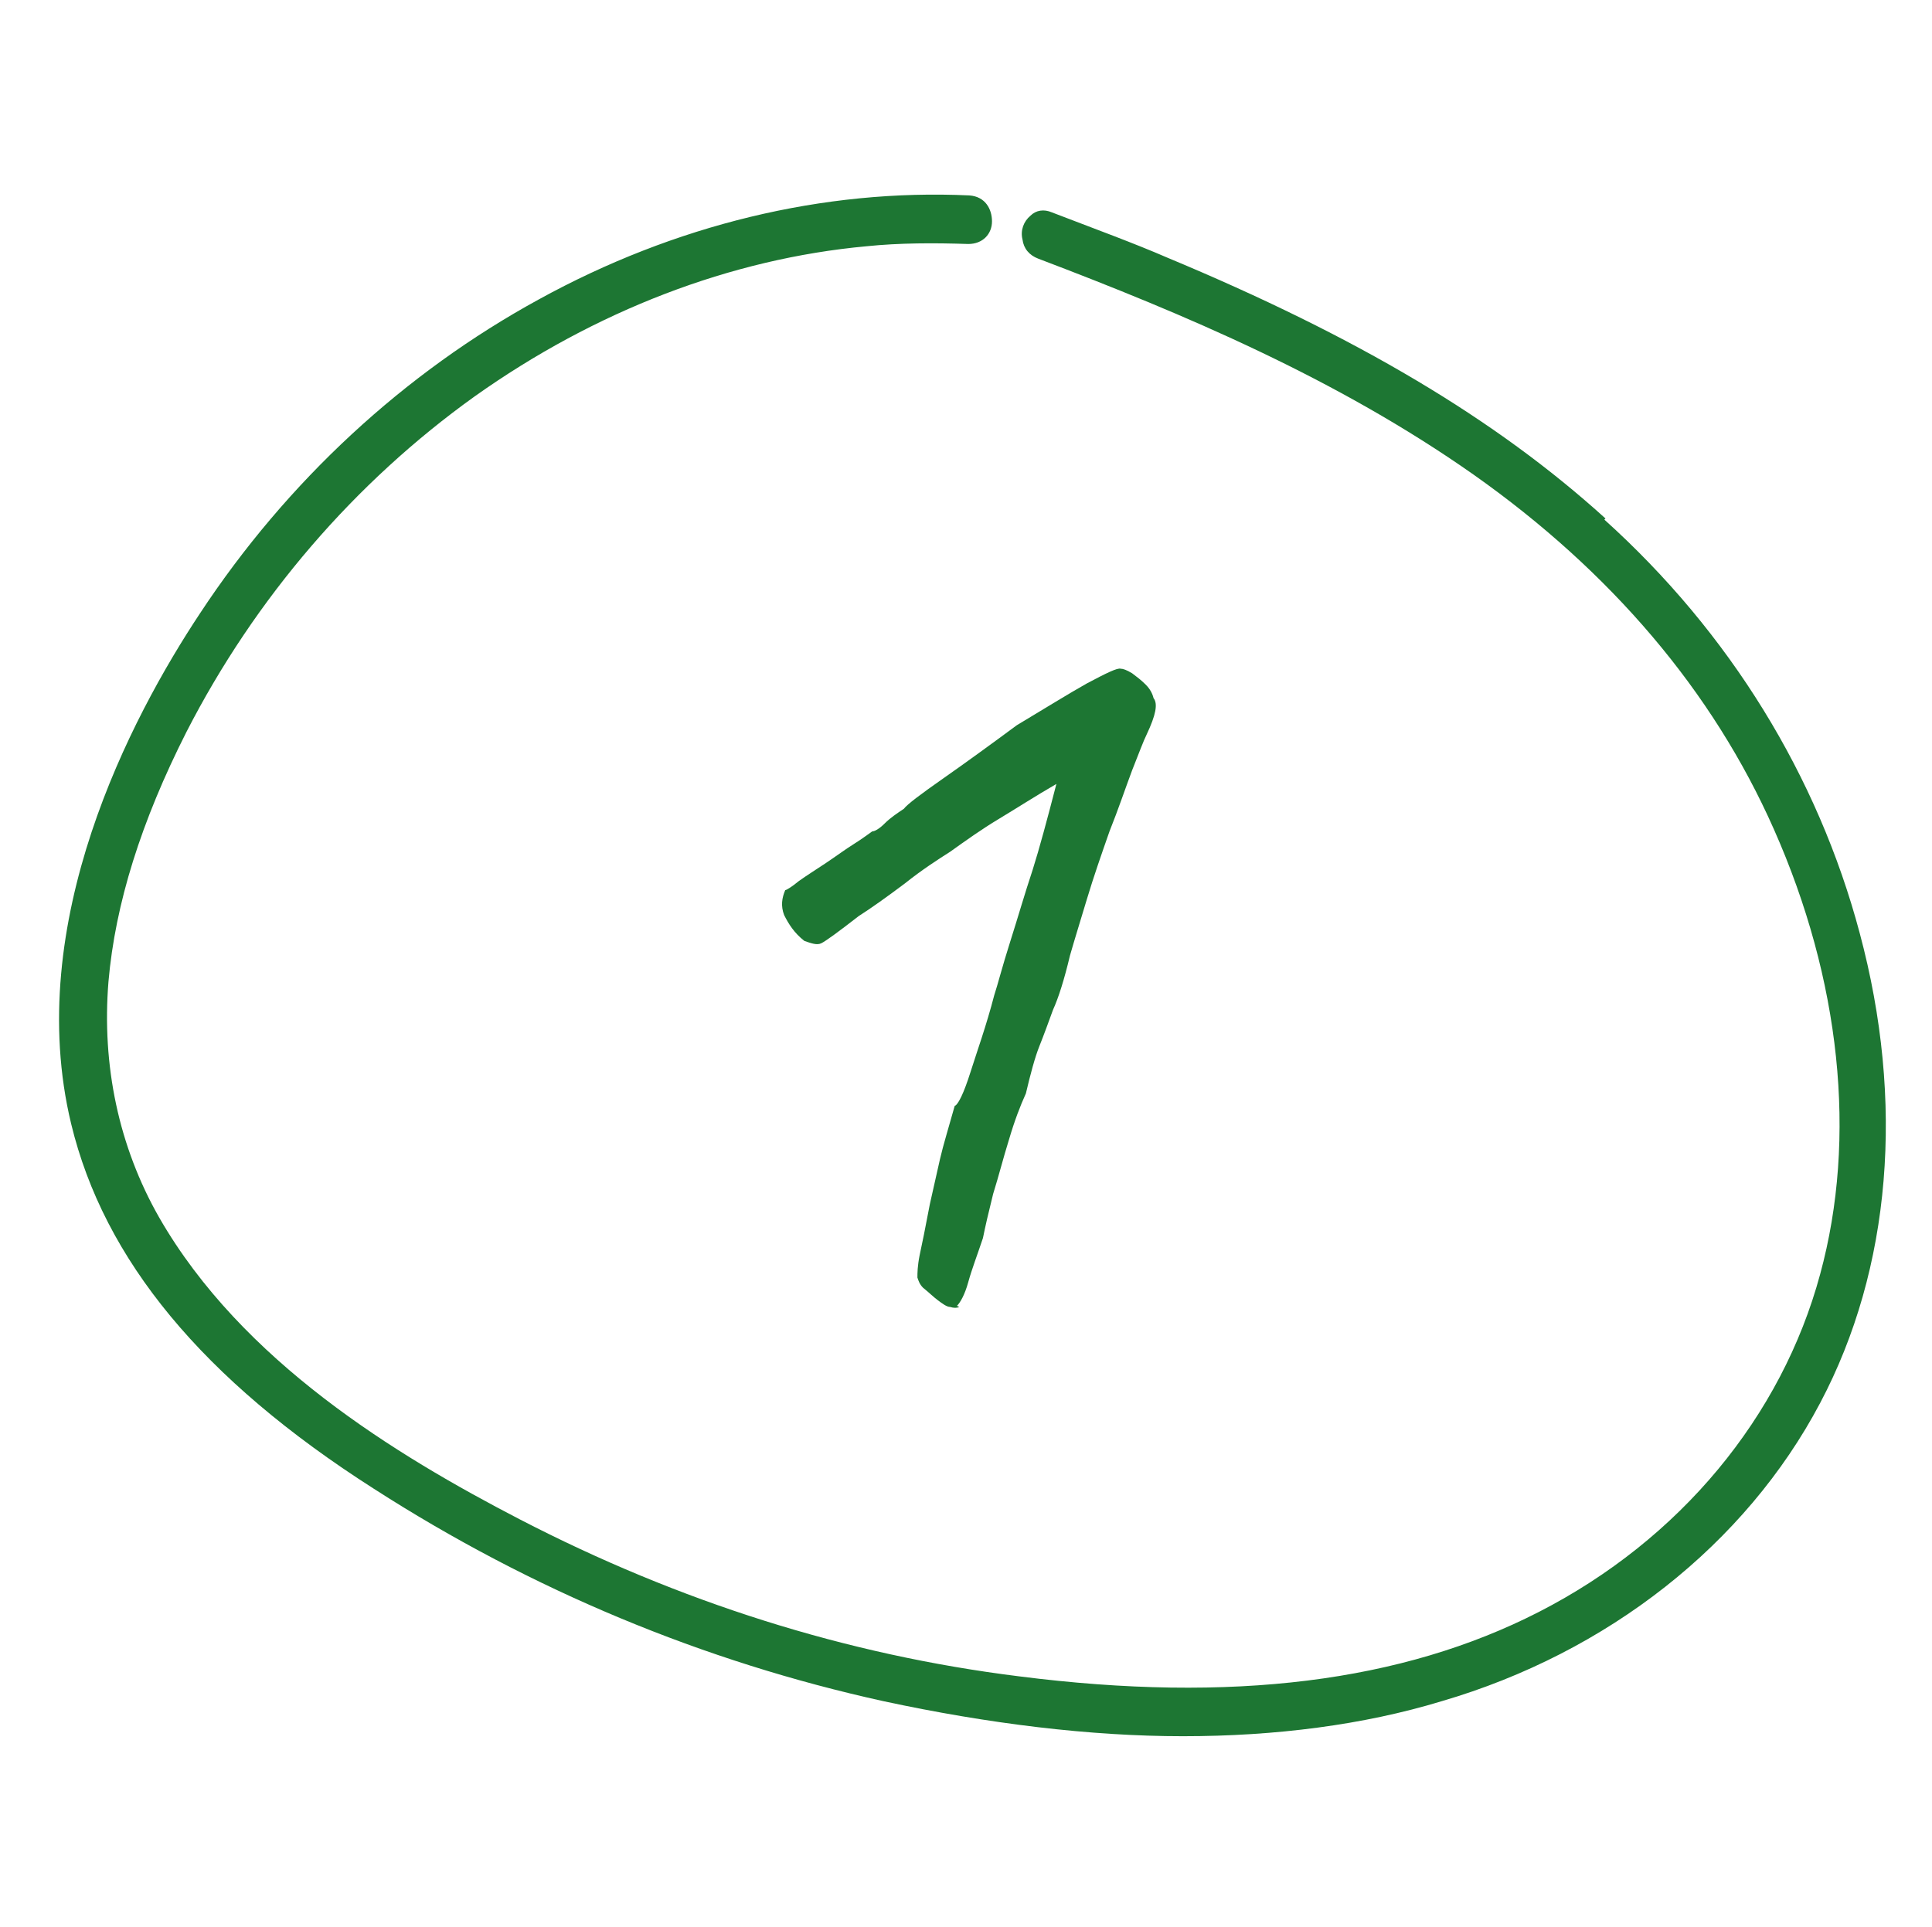
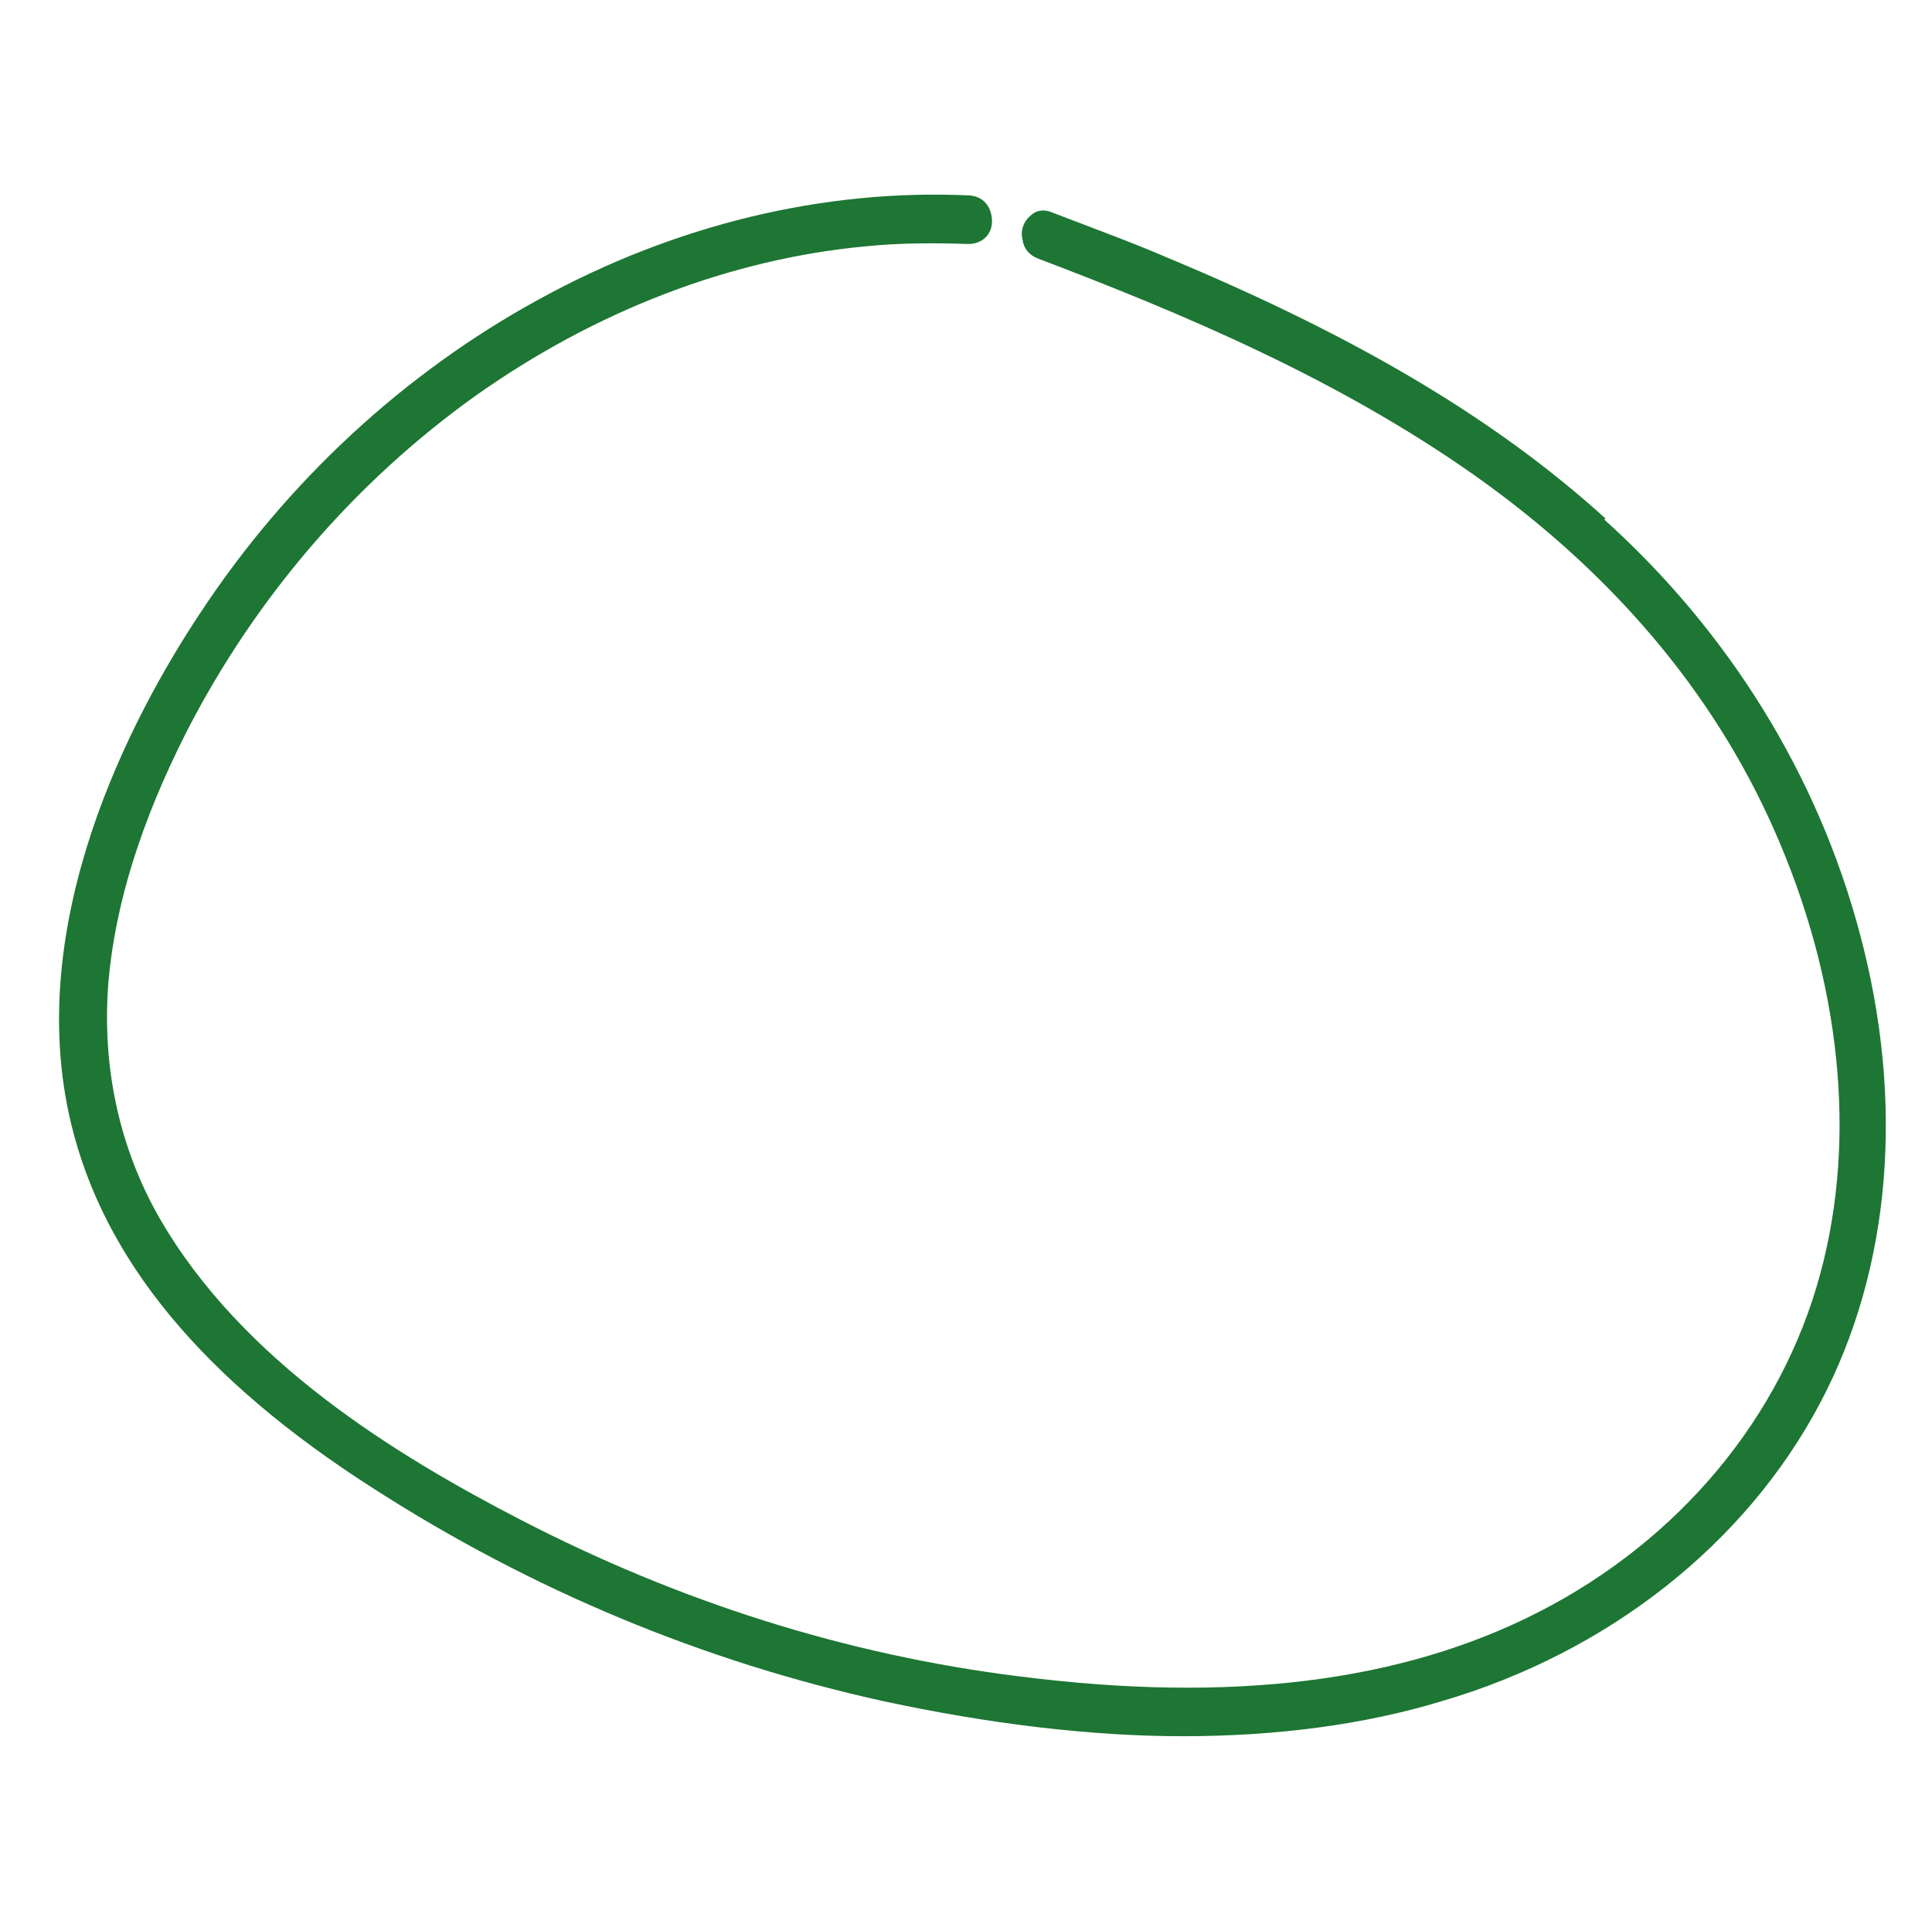
<svg xmlns="http://www.w3.org/2000/svg" id="Ebene_1" version="1.1" viewBox="0 0 171 170.6">
  <defs>
    <style> .st0 { fill: #1d7633; } </style>
  </defs>
-   <path class="st0" d="M84.9,115.7c-.2.1-.5.1-.8,0-.3,0-.7-.3-1.1-.6-.4-.3-.8-.7-1.3-1.1-.3-.3-.4-.6-.5-.9,0-.4,0-1,.2-2,.2-.9.5-2.4.9-4.5.3-1.3.6-2.7.9-4,.3-1.3.8-2.9,1.3-4.7.3-.1.8-1.1,1.4-3,.6-1.9,1.4-4.1,2.1-6.8.3-.9.7-2.5,1.4-4.7.7-2.2,1.3-4.3,2-6.4.6-1.9,1.3-4.5,2.1-7.6-1.9,1.1-3.6,2.2-5.1,3.1-1.5.9-2.9,1.9-4.3,2.9-1.1.7-2.5,1.6-4,2.8-1.6,1.2-3,2.2-4.1,2.9-1.8,1.4-2.9,2.2-3.3,2.4-.4.2-.9,0-1.5-.2-.9-.7-1.4-1.5-1.8-2.3-.3-.8-.2-1.5.1-2.2.1,0,.6-.3,1.2-.8.7-.5,1.5-1,2.4-1.6.9-.6,1.7-1.2,2.5-1.7.8-.5,1.3-.9,1.6-1.1.2,0,.6-.2,1.1-.7.5-.5,1.1-.9,1.7-1.3.3-.4,1.5-1.3,3.5-2.7,2-1.4,4.2-3,6.5-4.7,2.5-1.5,4.6-2.8,6.2-3.7,1.7-.9,2.7-1.4,3-1.3.2,0,.5.1,1,.4.4.3.8.6,1.2,1,.4.4.6.8.7,1.2.4.5.2,1.5-.6,3.2-.3.6-.7,1.7-1.3,3.2-.6,1.6-1.2,3.4-2,5.4-.7,2-1.4,4-2,6-.6,2-1.1,3.6-1.5,5-.5,2.1-1,3.7-1.5,4.8-.4,1.1-.8,2.2-1.2,3.2-.4,1-.8,2.5-1.2,4.2-.5,1.1-1,2.4-1.5,4.1-.5,1.6-.9,3.2-1.4,4.8-.4,1.6-.7,2.9-.9,3.9-.5,1.5-1,2.8-1.3,3.9-.3,1.1-.7,1.8-1,2.1Z" />
  <path class="st0" d="M142.1,45.9c-9.7-8.8-22-16.1-38.8-23.1-3-1.3-6.3-2.5-10.2-4-.7-.3-1.4-.2-1.9.3-.6.5-.9,1.3-.7,2.1.1.8.6,1.4,1.4,1.7,12.9,4.9,26.4,10.6,38.5,19.1,12.2,8.6,21.2,19.2,26.6,31.4,5.9,13.3,7.4,27.3,4.1,39.4-3.4,12.6-12.4,23.5-24.9,29.9-12.1,6.2-27.2,8.1-46,5.7-15.3-1.9-30.1-6.6-44.2-13.9-11-5.7-24.6-14-31.9-26.7-3.6-6.3-5.1-13.5-4.5-20.9.6-6.9,2.9-14.2,6.9-22.1,6.1-11.9,14.9-22.1,25.5-29.7,10.7-7.6,22.7-12.2,34.7-13.3,2.9-.3,6-.3,9-.2,1.3,0,2.1-.9,2.1-2,0-1.1-.6-2.2-2-2.3-12.9-.6-26.1,2.6-38.1,9.2-11.9,6.5-22.3,16.1-30,27.8-6.1,9.2-15.7,27.4-11.4,45.2,2.9,12,11.6,22.6,26.8,32.3,14,9,29.2,15.3,45.1,18.8,9.3,2,18.3,3.1,26.5,3.1h0c8.2,0,16-1,22.9-3.1,14.7-4.3,26.9-13.9,33.5-26.4,6.3-11.9,7.5-26.7,3.5-41.6-3.7-13.9-11.5-26.6-22.6-36.6Z" />
</svg>